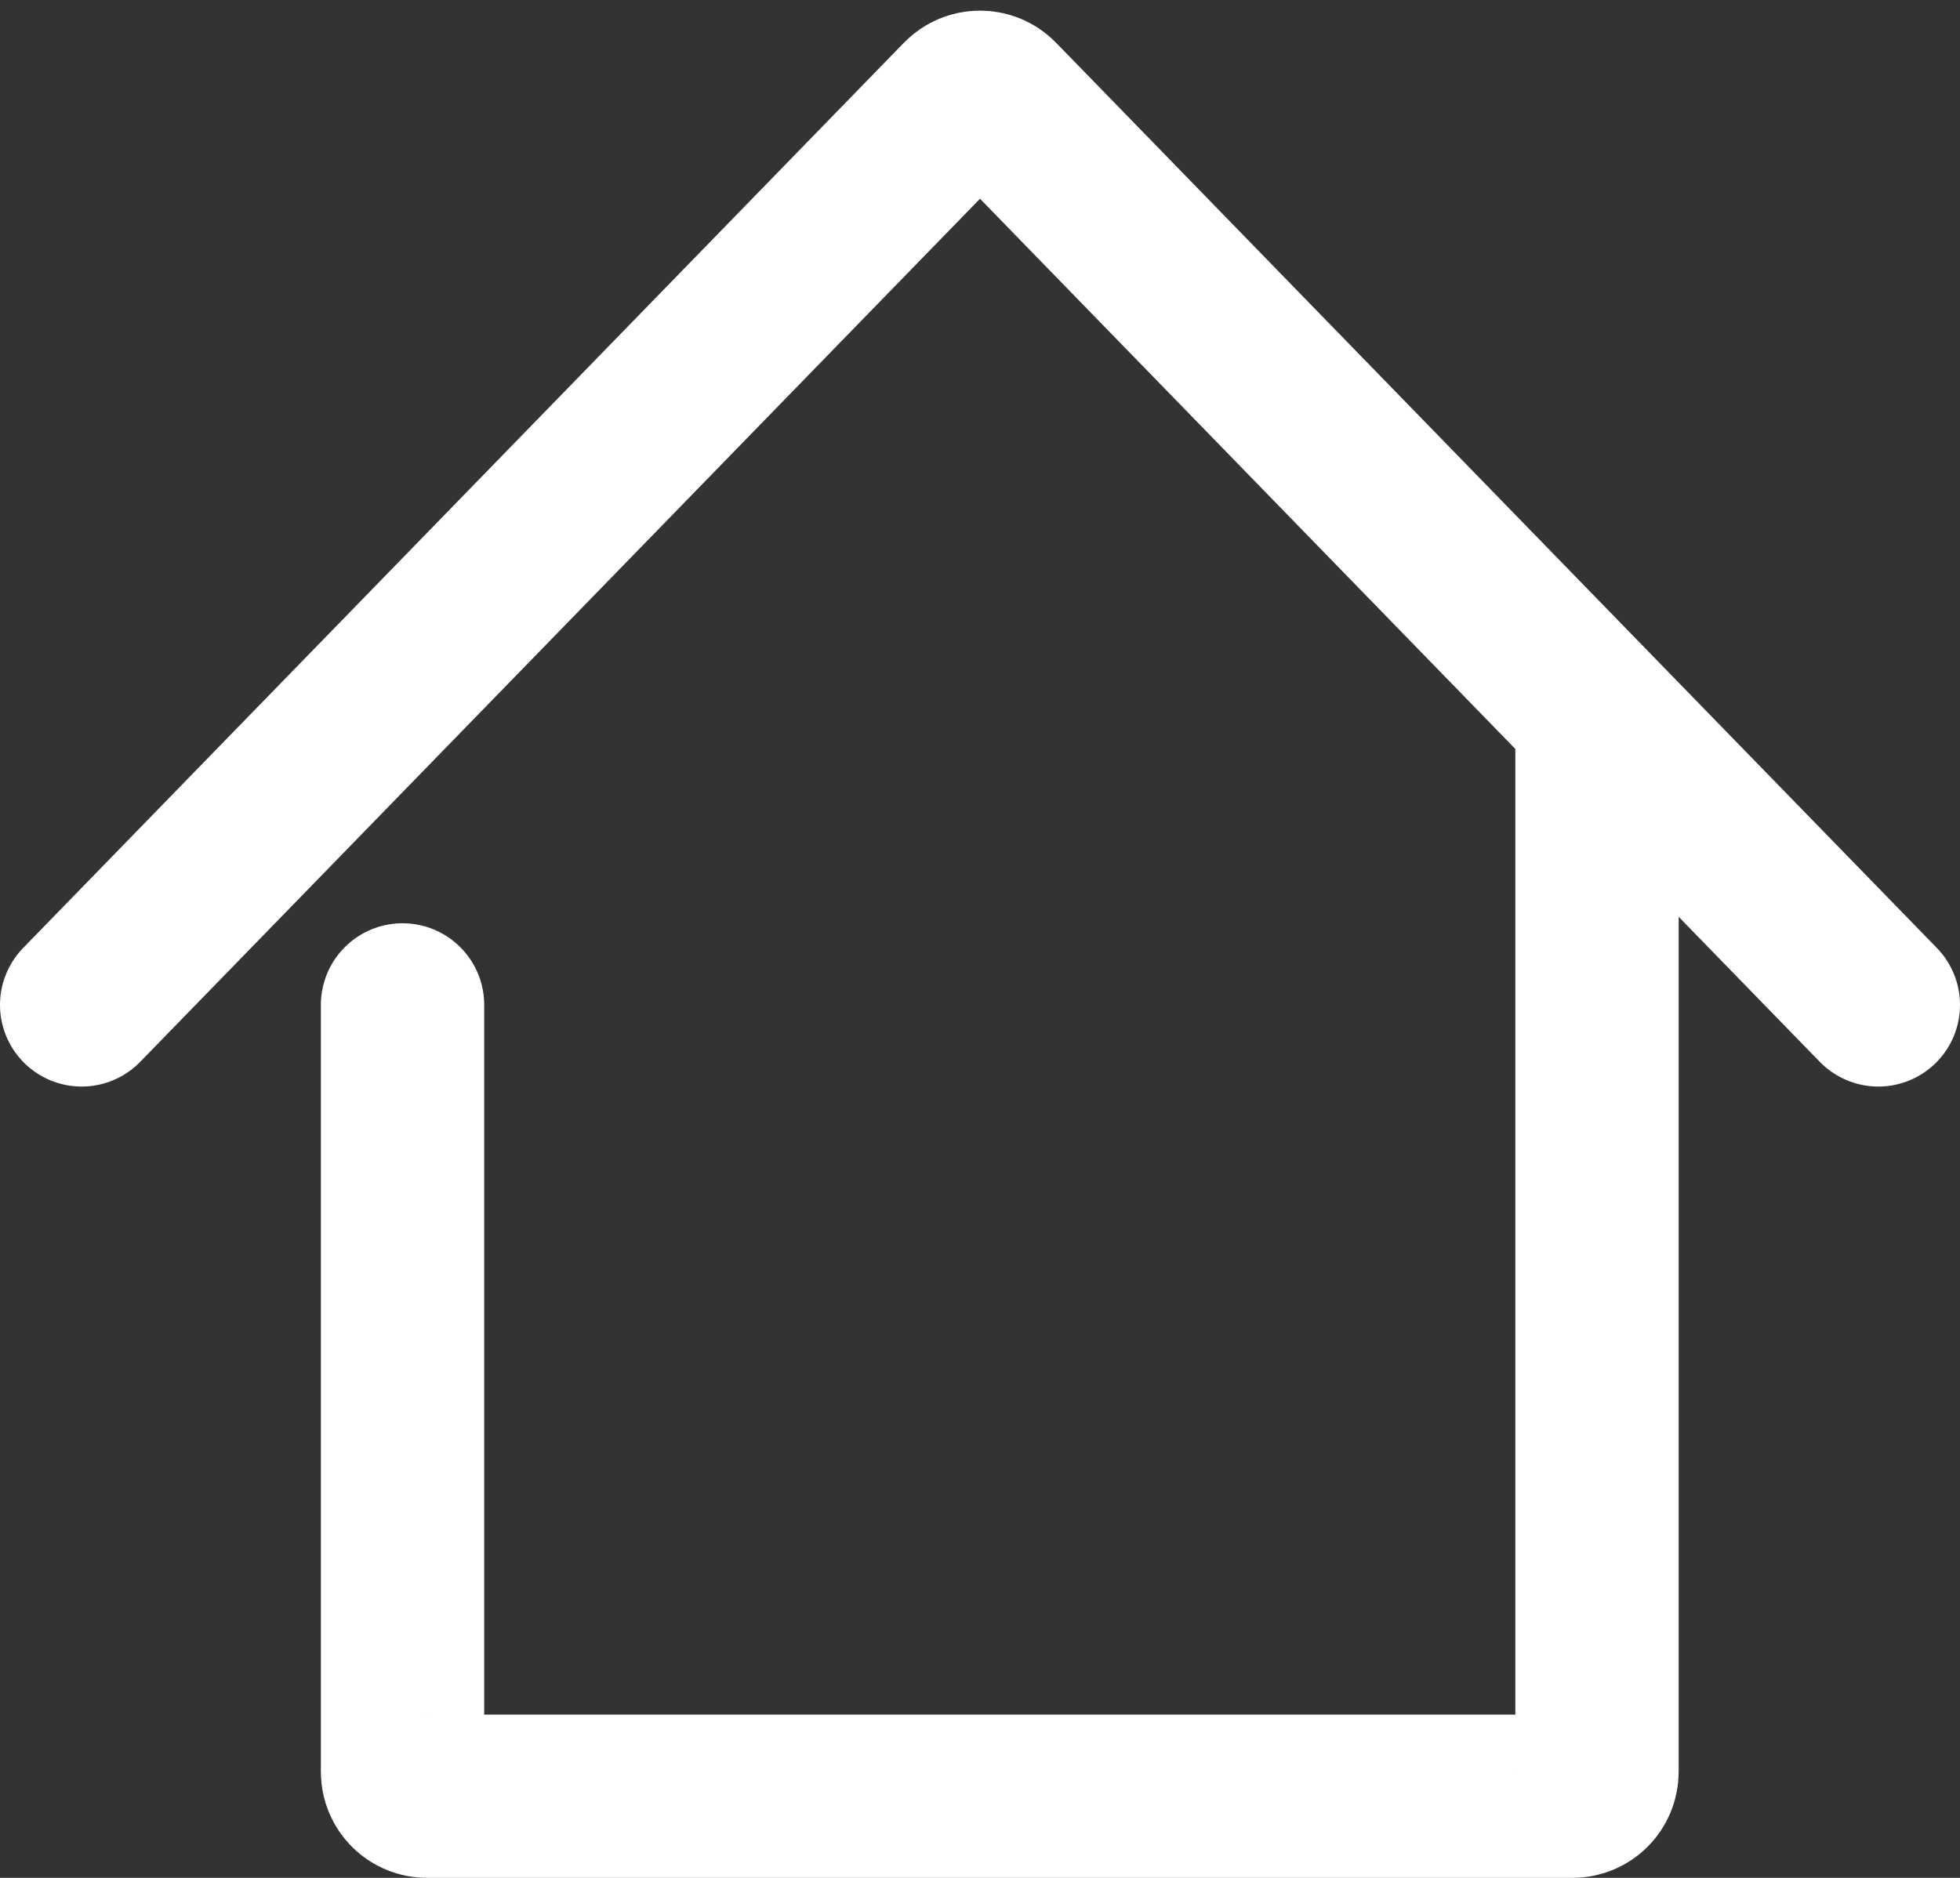
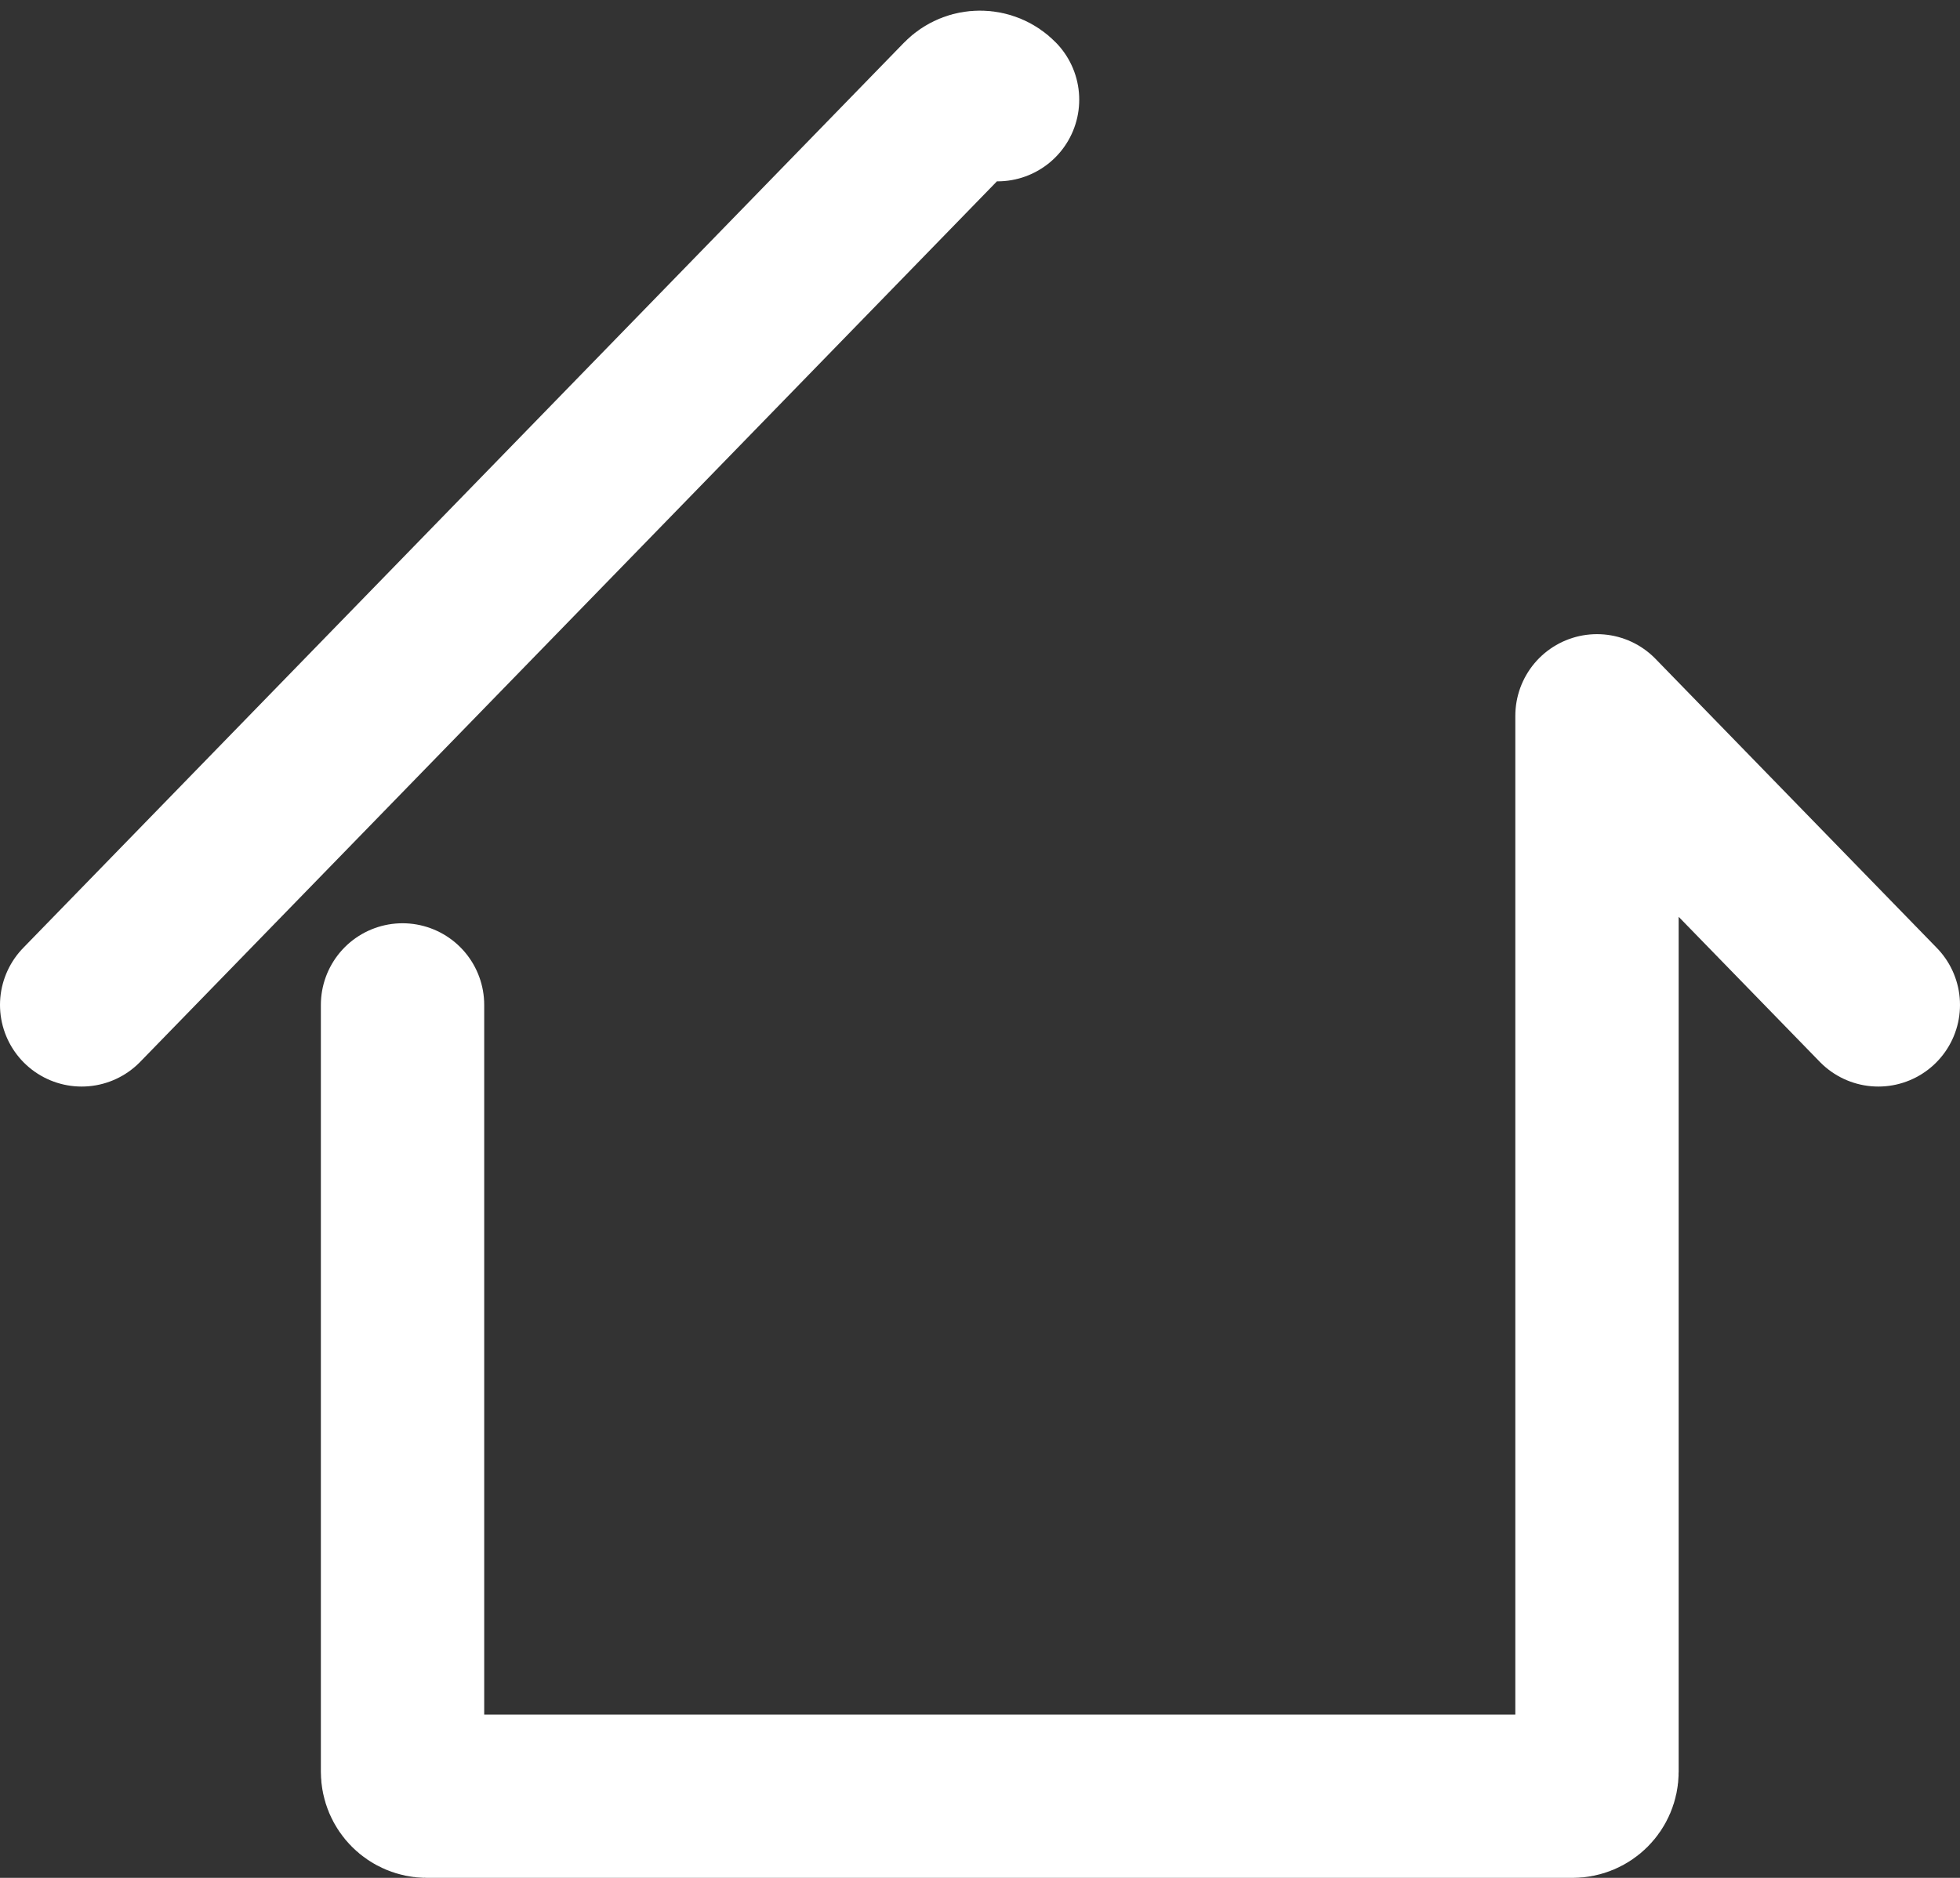
<svg xmlns="http://www.w3.org/2000/svg" width="24" height="23" viewBox="0 0 24 23" fill="none">
  <rect x="0" y="0" width="24" height="23" fill="#333333" stroke="none" />
-   <path d="M1 12.308L11.785 1.221C11.903 1.1 12.097 1.1 12.215 1.221L19.555 8.767M23 12.308L19.555 8.767M19.555 8.767V21.7C19.555 21.866 19.421 22 19.255 22H5.229C5.063 22 4.929 21.866 4.929 21.7V13.115V12.308" stroke="white" stroke-width="2" stroke-linecap="round" />
+   <path d="M1 12.308L11.785 1.221C11.903 1.1 12.097 1.1 12.215 1.221M23 12.308L19.555 8.767M19.555 8.767V21.7C19.555 21.866 19.421 22 19.255 22H5.229C5.063 22 4.929 21.866 4.929 21.7V13.115V12.308" stroke="white" stroke-width="2" stroke-linecap="round" />
</svg>